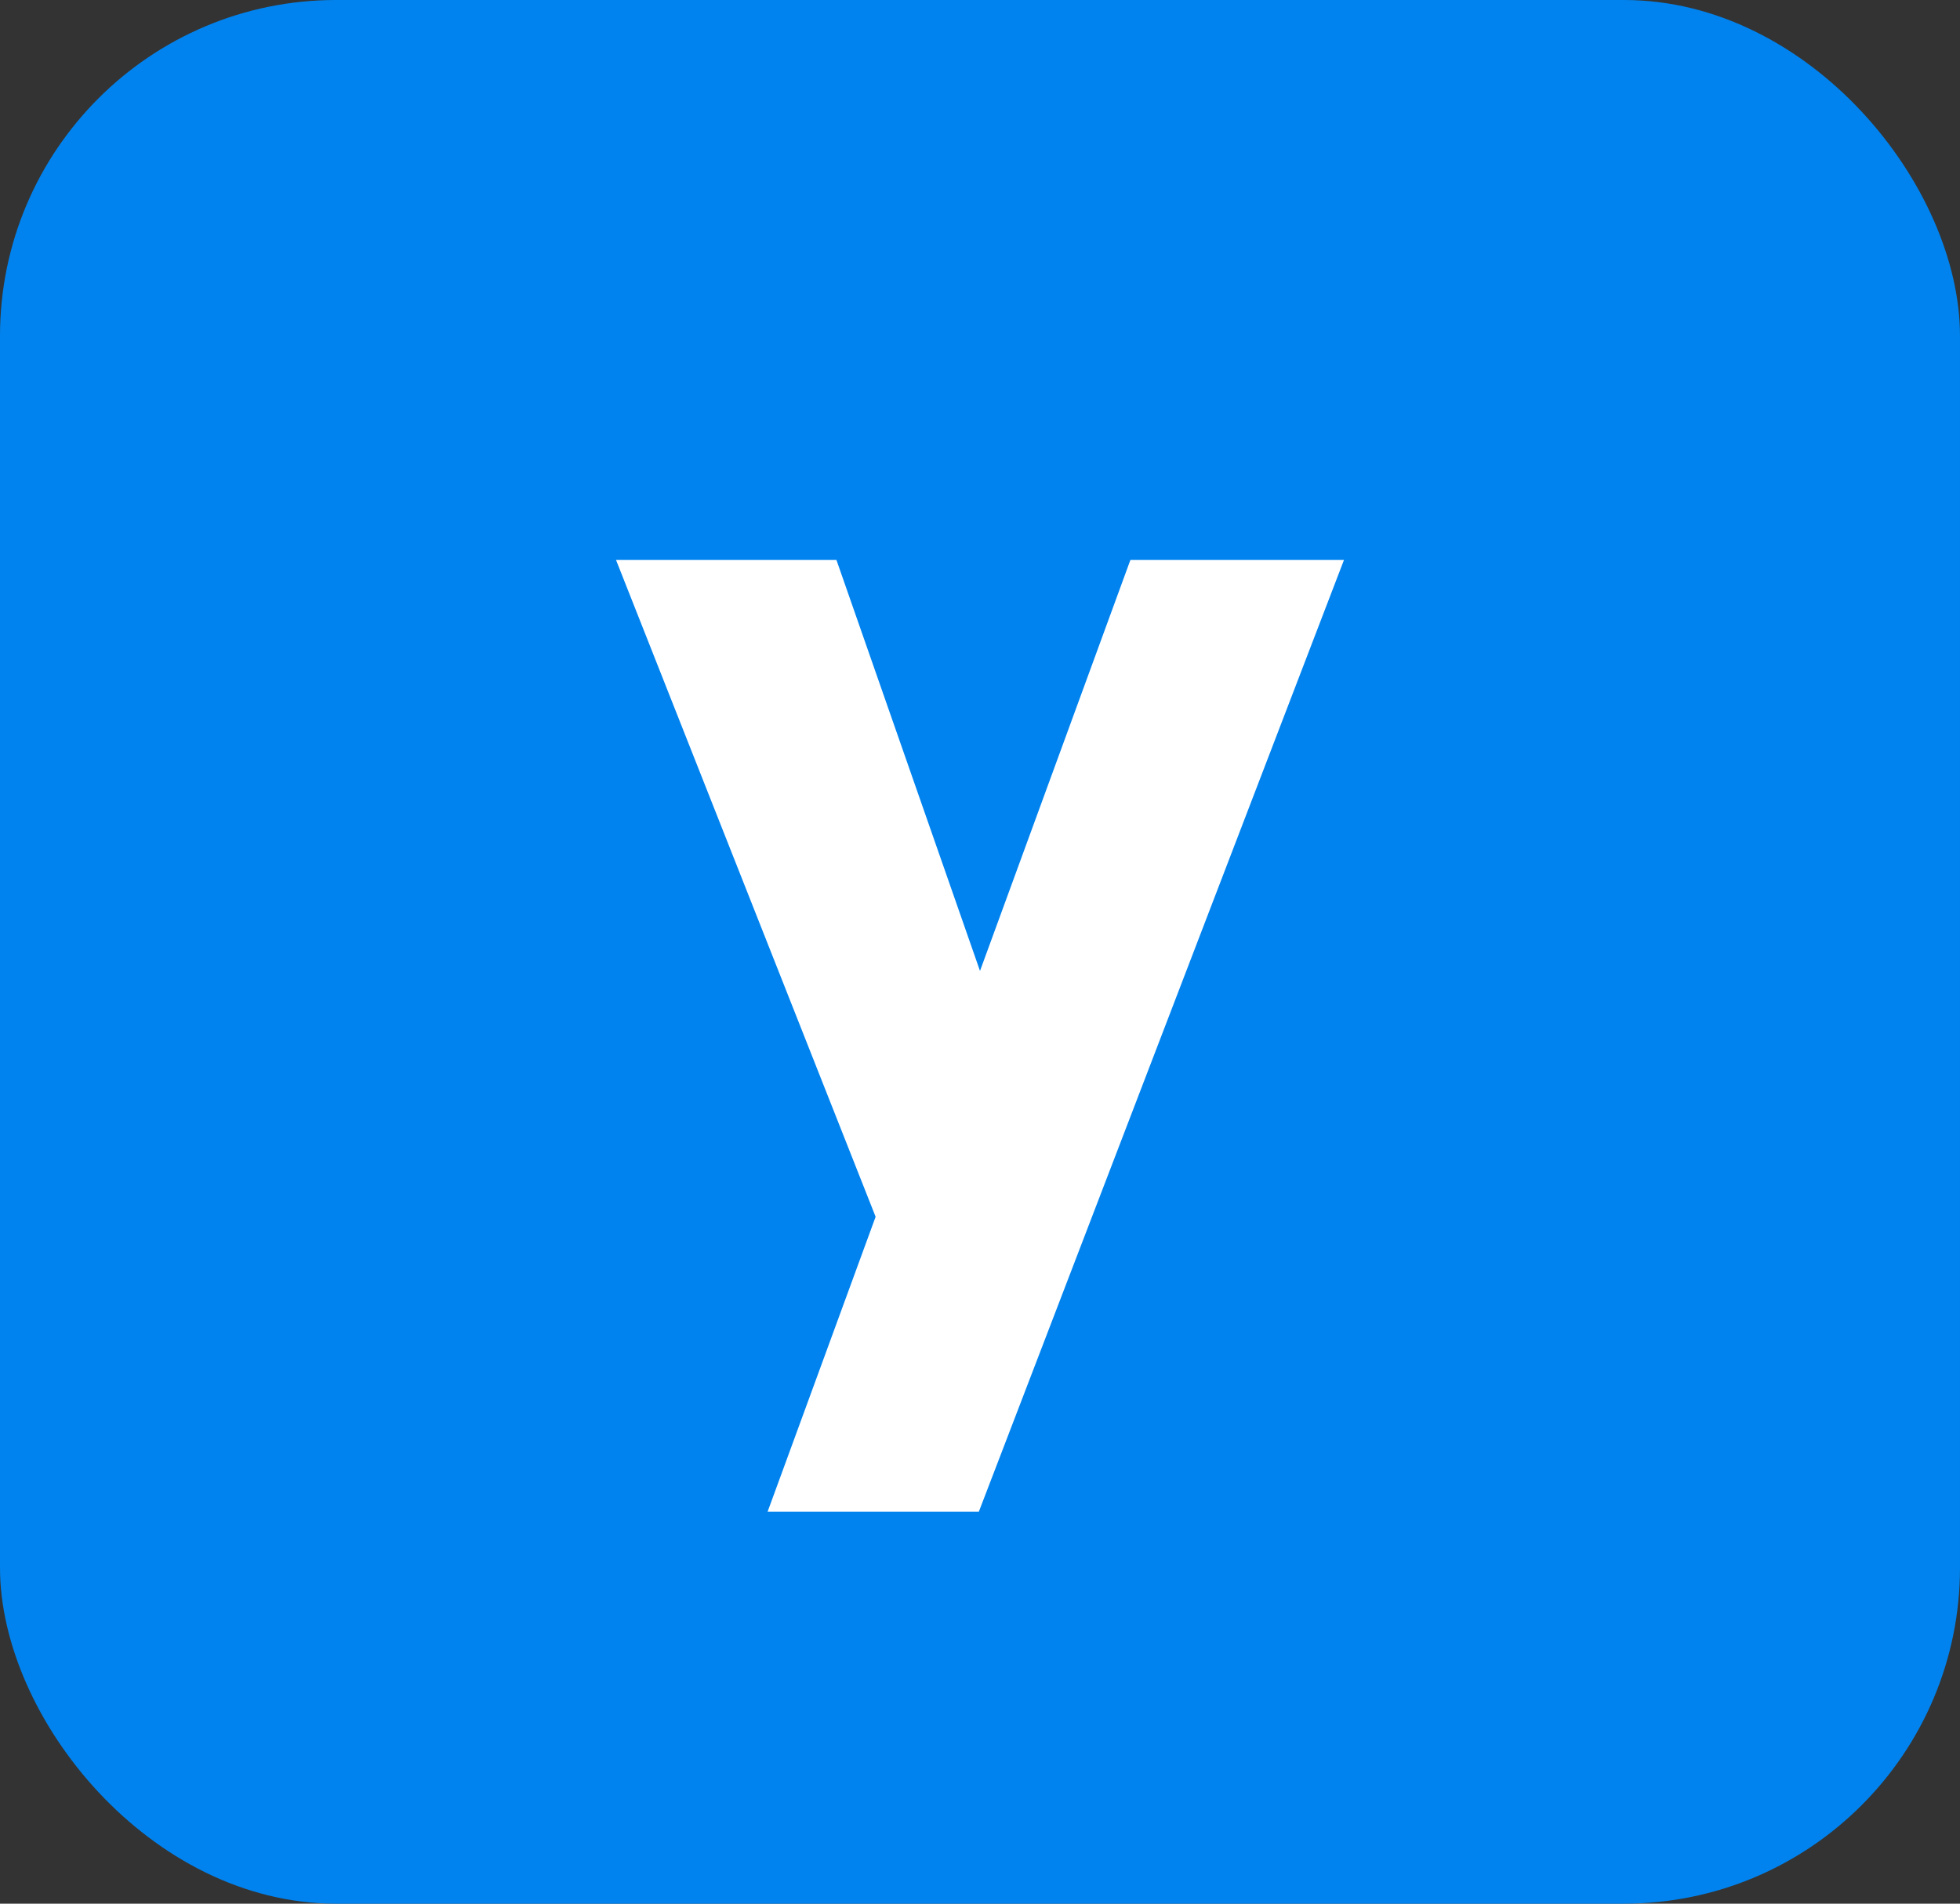
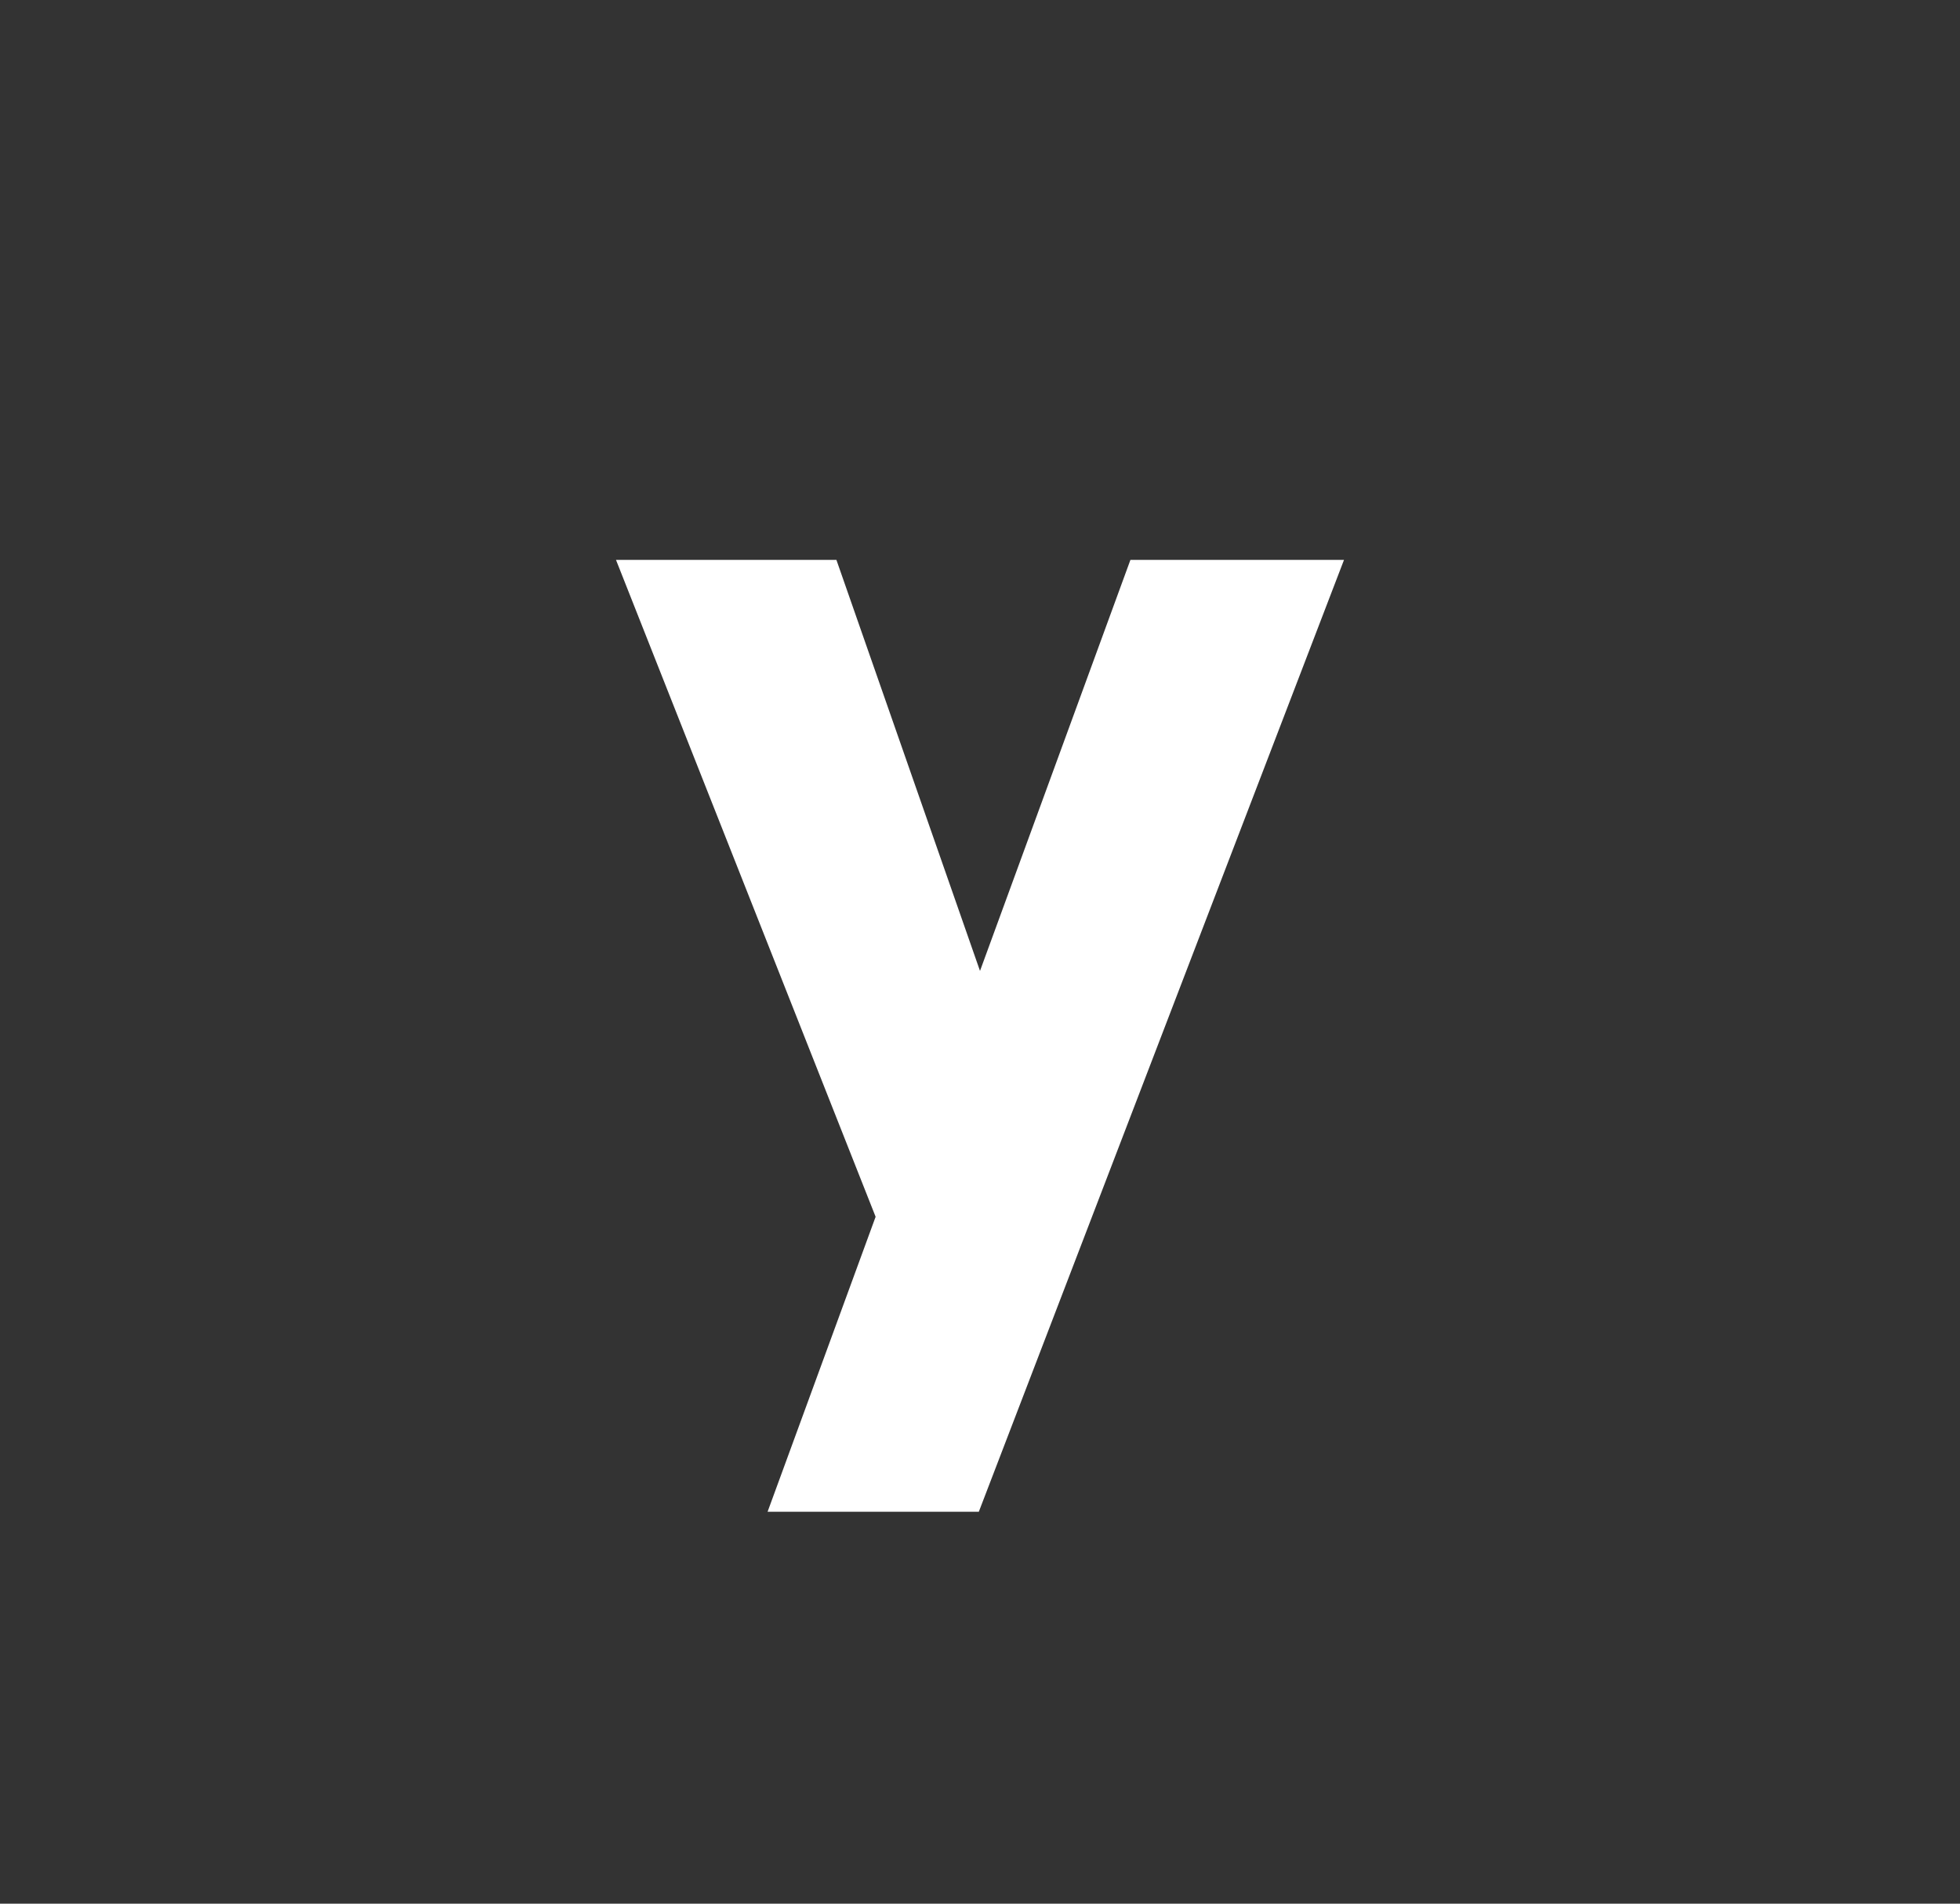
<svg xmlns="http://www.w3.org/2000/svg" width="35" height="34" viewBox="0 0 35 34" fill="none">
  <rect x="0" y="0" width="35" height="34" fill="#333333" stroke="none" />
-   <rect width="35" height="34" rx="6" fill="#0083EF" />
  <path fill-rule="evenodd" clip-rule="evenodd" d="M14.936 10L17.5 17.341L20.186 10H24L17.479 27H13.707L15.636 21.732L11 10H14.936Z" fill="white" />
</svg>